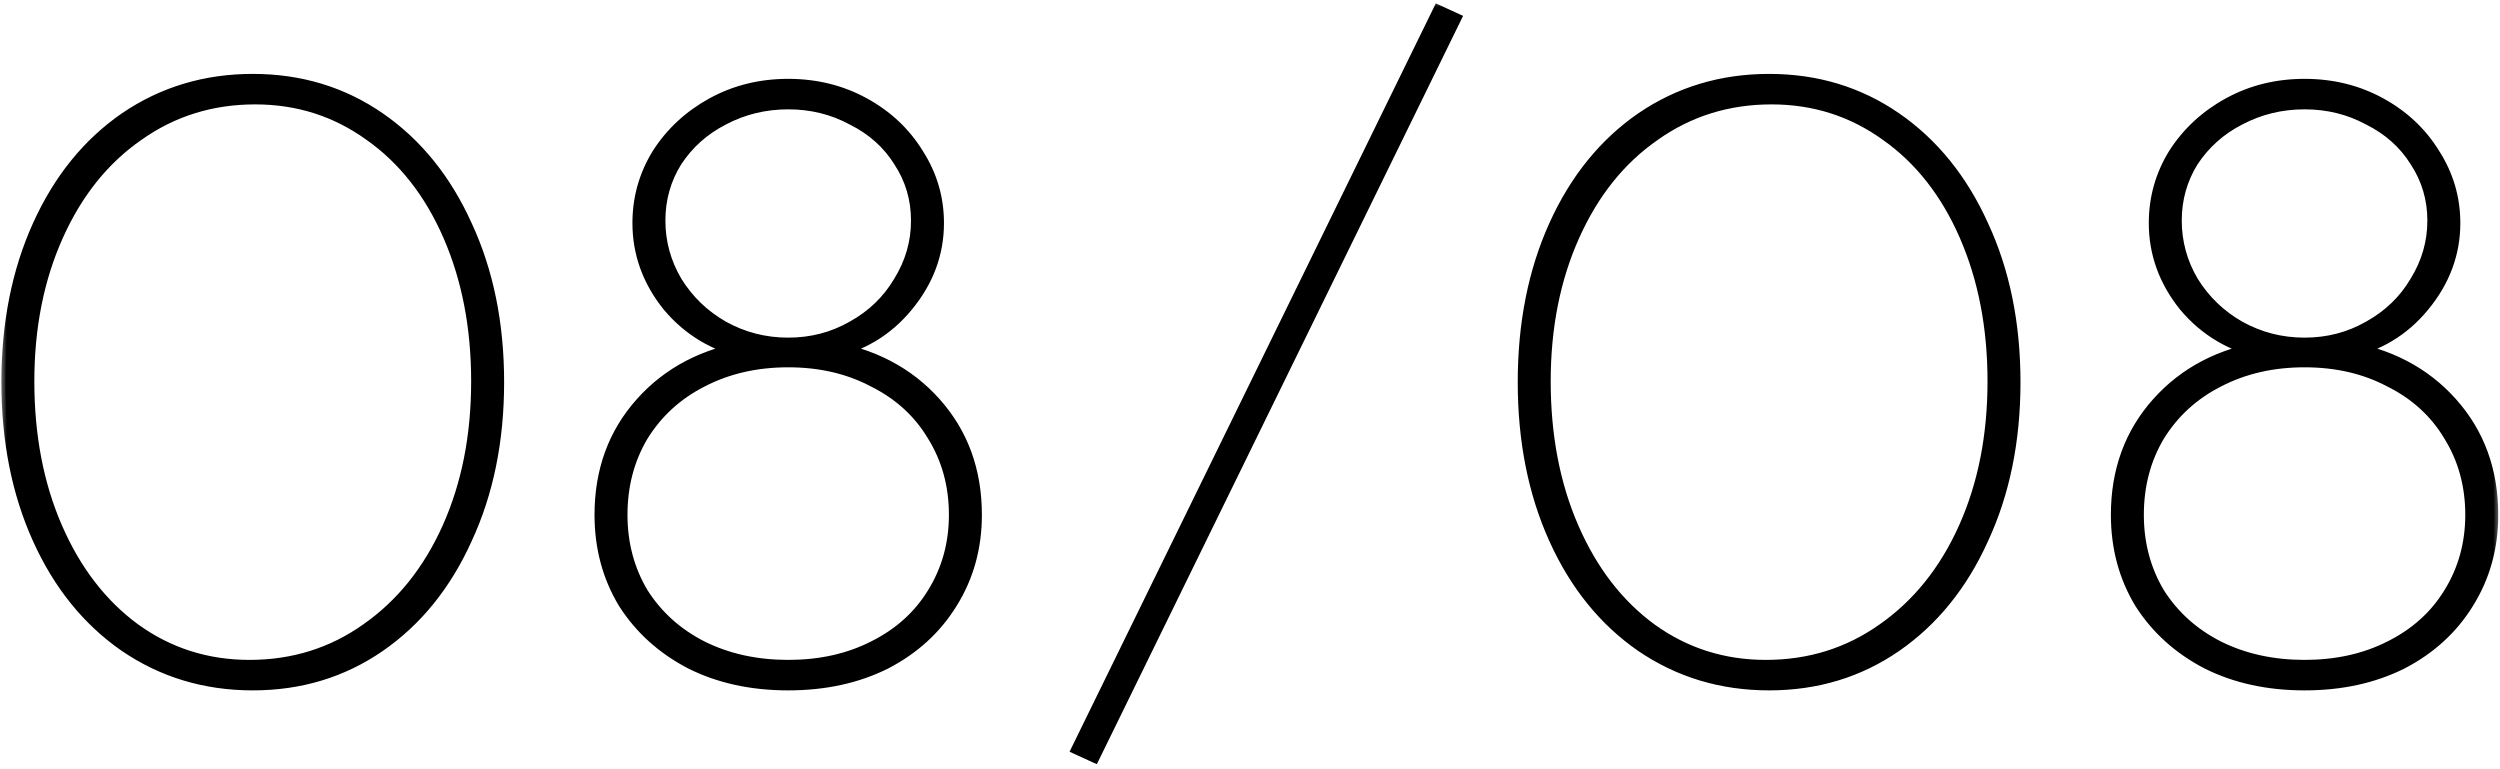
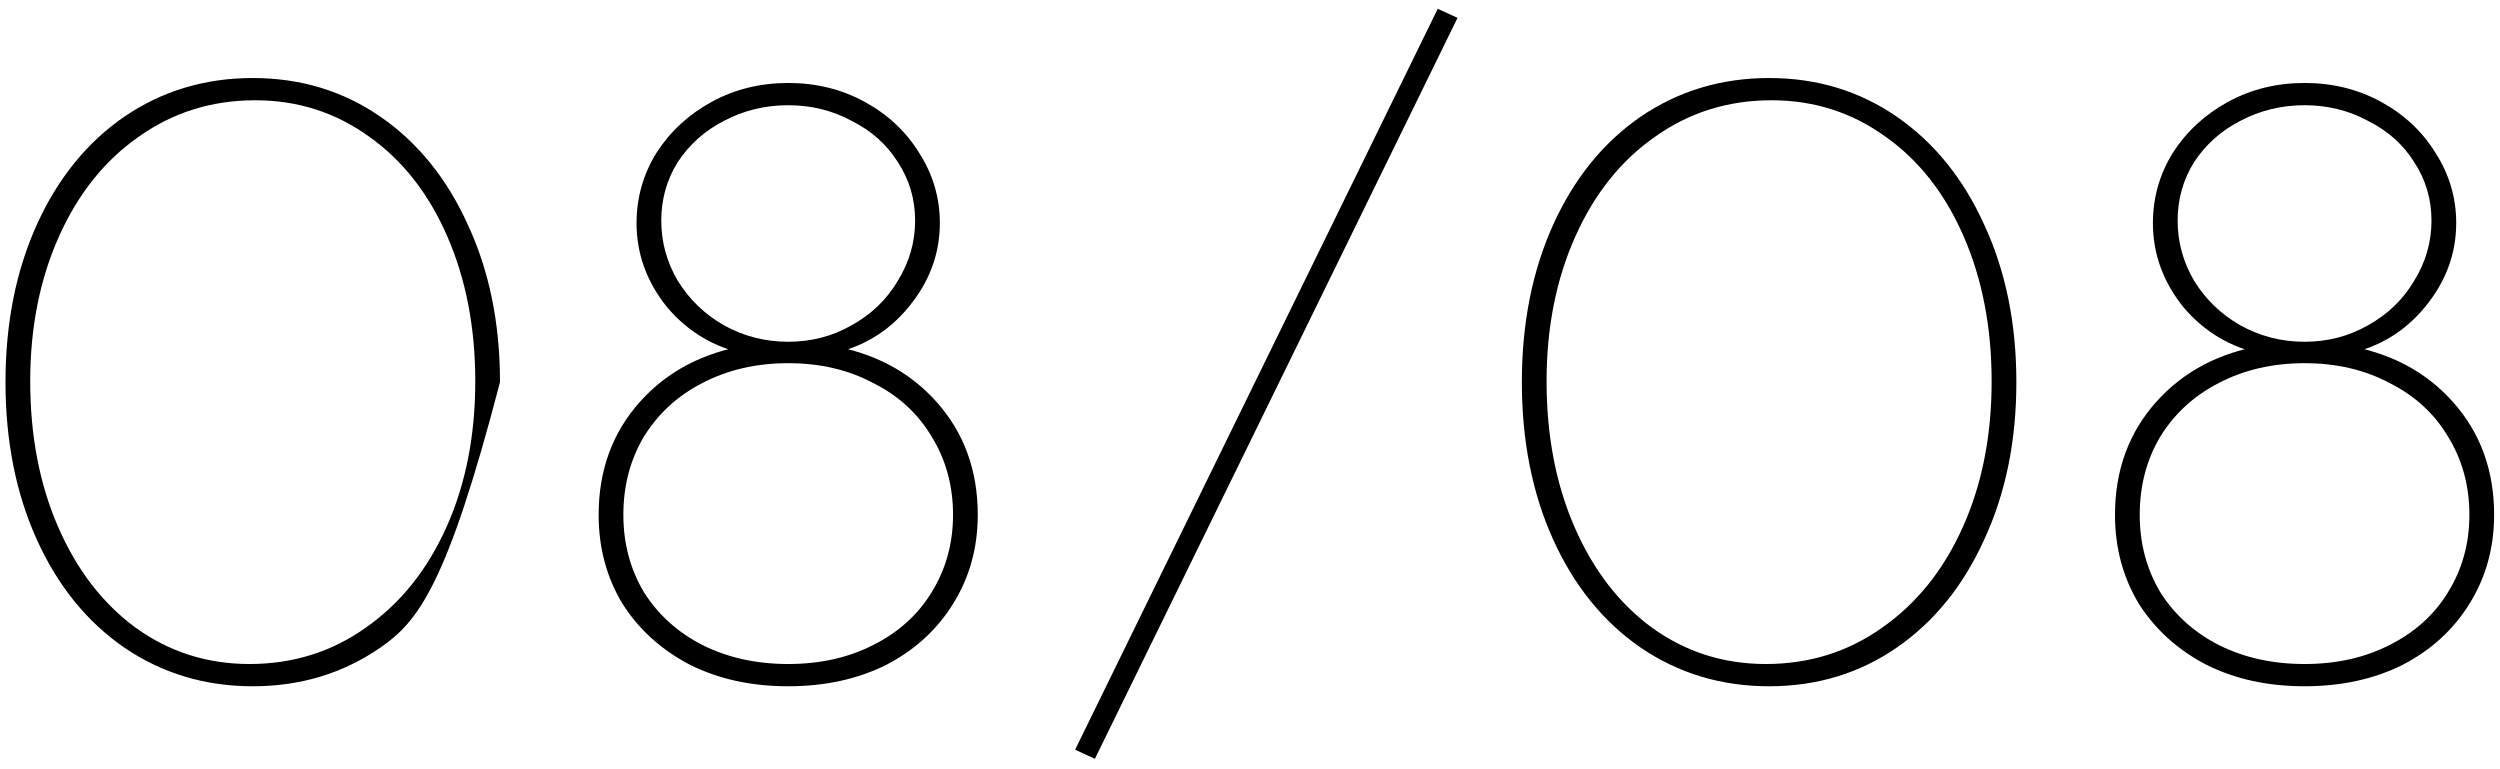
<svg xmlns="http://www.w3.org/2000/svg" width="182" height="56" viewBox="0 0 182 56" fill="none">
  <mask id="path-1-outside-1_5931_1661" maskUnits="userSpaceOnUse" x="0" y="0" width="182" height="56" fill="black">
    <rect fill="white" width="182" height="56" />
-     <path d="M18.4 49.96C14.92 49.96 11.8 49.02 9.04 47.14C6.32 45.26 4.2 42.64 2.68 39.28C1.16 35.92 0.4 32.1 0.4 27.82C0.4 23.54 1.16 19.72 2.68 16.36C4.2 13 6.32 10.38 9.04 8.5C11.8 6.62 14.92 5.68 18.4 5.68C21.88 5.68 24.98 6.62 27.7 8.5C30.42 10.38 32.54 13 34.06 16.36C35.62 19.72 36.4 23.54 36.4 27.82C36.4 32.1 35.62 35.92 34.06 39.28C32.54 42.64 30.42 45.26 27.7 47.14C24.98 49.02 21.88 49.96 18.4 49.96ZM18.16 48.34C21.32 48.34 24.14 47.46 26.62 45.7C29.14 43.94 31.1 41.5 32.5 38.38C33.9 35.26 34.6 31.72 34.6 27.76C34.6 23.84 33.92 20.32 32.56 17.2C31.2 14.08 29.3 11.66 26.86 9.94C24.42 8.18 21.66 7.3 18.58 7.3C15.42 7.3 12.6 8.18 10.12 9.94C7.64 11.66 5.7 14.08 4.3 17.2C2.9 20.32 2.2 23.84 2.2 27.76C2.2 31.72 2.88 35.26 4.24 38.38C5.6 41.5 7.48 43.94 9.88 45.7C12.32 47.46 15.08 48.34 18.16 48.34ZM57.381 49.96C54.701 49.96 52.321 49.44 50.241 48.4C48.161 47.32 46.521 45.84 45.321 43.96C44.161 42.04 43.581 39.88 43.581 37.48C43.581 34.24 44.581 31.5 46.581 29.26C48.581 27.02 51.221 25.64 54.501 25.12L54.321 25.78C52.001 25.3 50.081 24.16 48.561 22.36C47.081 20.52 46.341 18.48 46.341 16.24C46.341 14.4 46.821 12.7 47.781 11.14C48.781 9.58 50.121 8.34 51.801 7.42C53.481 6.5 55.341 6.04 57.381 6.04C59.421 6.04 61.281 6.5 62.961 7.42C64.641 8.34 65.961 9.58 66.921 11.14C67.921 12.7 68.421 14.4 68.421 16.24C68.421 18.48 67.661 20.52 66.141 22.36C64.661 24.16 62.761 25.3 60.441 25.78L60.261 25.12C63.541 25.64 66.181 27.02 68.181 29.26C70.181 31.5 71.181 34.24 71.181 37.48C71.181 39.88 70.581 42.04 69.381 43.96C68.221 45.84 66.601 47.32 64.521 48.4C62.441 49.44 60.061 49.96 57.381 49.96ZM57.381 48.34C59.701 48.34 61.761 47.88 63.561 46.96C65.401 46.04 66.821 44.76 67.821 43.12C68.861 41.44 69.381 39.56 69.381 37.48C69.381 35.36 68.861 33.46 67.821 31.78C66.821 30.1 65.401 28.8 63.561 27.88C61.761 26.92 59.701 26.44 57.381 26.44C55.061 26.44 52.981 26.92 51.141 27.88C49.341 28.8 47.921 30.1 46.881 31.78C45.881 33.46 45.381 35.36 45.381 37.48C45.381 39.56 45.881 41.44 46.881 43.12C47.921 44.76 49.341 46.04 51.141 46.96C52.981 47.88 55.061 48.34 57.381 48.34ZM57.381 24.88C59.061 24.88 60.601 24.48 62.001 23.68C63.441 22.88 64.561 21.8 65.361 20.44C66.201 19.08 66.621 17.62 66.621 16.06C66.621 14.5 66.201 13.08 65.361 11.8C64.561 10.52 63.441 9.52 62.001 8.8C60.601 8.04 59.061 7.66 57.381 7.66C55.701 7.66 54.141 8.04 52.701 8.8C51.301 9.52 50.181 10.52 49.341 11.8C48.541 13.08 48.141 14.5 48.141 16.06C48.141 17.62 48.541 19.08 49.341 20.44C50.181 21.8 51.301 22.88 52.701 23.68C54.141 24.48 55.701 24.88 57.381 24.88ZM106.108 1.3L79.708 55.24L78.268 54.58L104.668 0.64L106.108 1.3ZM128.791 49.96C125.311 49.96 122.191 49.02 119.431 47.14C116.711 45.26 114.591 42.64 113.071 39.28C111.551 35.92 110.791 32.1 110.791 27.82C110.791 23.54 111.551 19.72 113.071 16.36C114.591 13 116.711 10.38 119.431 8.5C122.191 6.62 125.311 5.68 128.791 5.68C132.271 5.68 135.371 6.62 138.091 8.5C140.811 10.38 142.931 13 144.451 16.36C146.011 19.72 146.791 23.54 146.791 27.82C146.791 32.1 146.011 35.92 144.451 39.28C142.931 42.64 140.811 45.26 138.091 47.14C135.371 49.02 132.271 49.96 128.791 49.96ZM128.551 48.34C131.711 48.34 134.531 47.46 137.011 45.7C139.531 43.94 141.491 41.5 142.891 38.38C144.291 35.26 144.991 31.72 144.991 27.76C144.991 23.84 144.311 20.32 142.951 17.2C141.591 14.08 139.691 11.66 137.251 9.94C134.811 8.18 132.051 7.3 128.971 7.3C125.811 7.3 122.991 8.18 120.511 9.94C118.031 11.66 116.091 14.08 114.691 17.2C113.291 20.32 112.591 23.84 112.591 27.76C112.591 31.72 113.271 35.26 114.631 38.38C115.991 41.5 117.871 43.94 120.271 45.7C122.711 47.46 125.471 48.34 128.551 48.34ZM167.772 49.96C165.092 49.96 162.712 49.44 160.632 48.4C158.552 47.32 156.912 45.84 155.712 43.96C154.552 42.04 153.972 39.88 153.972 37.48C153.972 34.24 154.972 31.5 156.972 29.26C158.972 27.02 161.612 25.64 164.892 25.12L164.712 25.78C162.392 25.3 160.472 24.16 158.952 22.36C157.472 20.52 156.732 18.48 156.732 16.24C156.732 14.4 157.212 12.7 158.172 11.14C159.172 9.58 160.512 8.34 162.192 7.42C163.872 6.5 165.732 6.04 167.772 6.04C169.812 6.04 171.672 6.5 173.352 7.42C175.032 8.34 176.352 9.58 177.312 11.14C178.312 12.7 178.812 14.4 178.812 16.24C178.812 18.48 178.052 20.52 176.532 22.36C175.052 24.16 173.152 25.3 170.832 25.78L170.652 25.12C173.932 25.64 176.572 27.02 178.572 29.26C180.572 31.5 181.572 34.24 181.572 37.48C181.572 39.88 180.972 42.04 179.772 43.96C178.612 45.84 176.992 47.32 174.912 48.4C172.832 49.44 170.452 49.96 167.772 49.96ZM167.772 48.34C170.092 48.34 172.152 47.88 173.952 46.96C175.792 46.04 177.212 44.76 178.212 43.12C179.252 41.44 179.772 39.56 179.772 37.48C179.772 35.36 179.252 33.46 178.212 31.78C177.212 30.1 175.792 28.8 173.952 27.88C172.152 26.92 170.092 26.44 167.772 26.44C165.452 26.44 163.372 26.92 161.532 27.88C159.732 28.8 158.312 30.1 157.272 31.78C156.272 33.46 155.772 35.36 155.772 37.48C155.772 39.56 156.272 41.44 157.272 43.12C158.312 44.76 159.732 46.04 161.532 46.96C163.372 47.88 165.452 48.34 167.772 48.34ZM167.772 24.88C169.452 24.88 170.992 24.48 172.392 23.68C173.832 22.88 174.952 21.8 175.752 20.44C176.592 19.08 177.012 17.62 177.012 16.06C177.012 14.5 176.592 13.08 175.752 11.8C174.952 10.52 173.832 9.52 172.392 8.8C170.992 8.04 169.452 7.66 167.772 7.66C166.092 7.66 164.532 8.04 163.092 8.8C161.692 9.52 160.572 10.52 159.732 11.8C158.932 13.08 158.532 14.5 158.532 16.06C158.532 17.62 158.932 19.08 159.732 20.44C160.572 21.8 161.692 22.88 163.092 23.68C164.532 24.48 166.092 24.88 167.772 24.88Z" />
  </mask>
-   <path d="M18.4 49.96C14.92 49.96 11.8 49.02 9.04 47.14C6.32 45.26 4.2 42.64 2.68 39.28C1.16 35.92 0.4 32.1 0.4 27.82C0.4 23.54 1.16 19.72 2.68 16.36C4.2 13 6.32 10.38 9.04 8.5C11.8 6.62 14.92 5.68 18.4 5.68C21.88 5.68 24.98 6.62 27.7 8.5C30.42 10.38 32.54 13 34.06 16.36C35.62 19.72 36.4 23.54 36.4 27.82C36.4 32.1 35.62 35.92 34.06 39.28C32.54 42.64 30.42 45.26 27.7 47.14C24.98 49.02 21.88 49.96 18.4 49.96ZM18.16 48.34C21.32 48.34 24.14 47.46 26.62 45.7C29.14 43.94 31.1 41.5 32.5 38.38C33.9 35.26 34.6 31.72 34.6 27.76C34.6 23.84 33.92 20.32 32.56 17.2C31.2 14.08 29.3 11.66 26.86 9.94C24.42 8.18 21.66 7.3 18.58 7.3C15.42 7.3 12.6 8.18 10.12 9.94C7.64 11.66 5.7 14.08 4.3 17.2C2.9 20.32 2.2 23.84 2.2 27.76C2.2 31.72 2.88 35.26 4.24 38.38C5.6 41.5 7.48 43.94 9.88 45.7C12.32 47.46 15.08 48.34 18.16 48.34ZM57.381 49.96C54.701 49.96 52.321 49.44 50.241 48.4C48.161 47.32 46.521 45.84 45.321 43.96C44.161 42.04 43.581 39.88 43.581 37.48C43.581 34.24 44.581 31.5 46.581 29.26C48.581 27.02 51.221 25.64 54.501 25.12L54.321 25.78C52.001 25.3 50.081 24.16 48.561 22.36C47.081 20.52 46.341 18.48 46.341 16.24C46.341 14.4 46.821 12.7 47.781 11.14C48.781 9.58 50.121 8.34 51.801 7.42C53.481 6.5 55.341 6.04 57.381 6.04C59.421 6.04 61.281 6.5 62.961 7.42C64.641 8.34 65.961 9.58 66.921 11.14C67.921 12.7 68.421 14.4 68.421 16.24C68.421 18.48 67.661 20.52 66.141 22.36C64.661 24.16 62.761 25.3 60.441 25.78L60.261 25.12C63.541 25.64 66.181 27.02 68.181 29.26C70.181 31.5 71.181 34.24 71.181 37.48C71.181 39.88 70.581 42.04 69.381 43.96C68.221 45.84 66.601 47.32 64.521 48.4C62.441 49.44 60.061 49.96 57.381 49.96ZM57.381 48.34C59.701 48.34 61.761 47.88 63.561 46.96C65.401 46.04 66.821 44.76 67.821 43.12C68.861 41.44 69.381 39.56 69.381 37.48C69.381 35.36 68.861 33.46 67.821 31.78C66.821 30.1 65.401 28.8 63.561 27.88C61.761 26.92 59.701 26.44 57.381 26.44C55.061 26.44 52.981 26.92 51.141 27.88C49.341 28.8 47.921 30.1 46.881 31.78C45.881 33.46 45.381 35.36 45.381 37.48C45.381 39.56 45.881 41.44 46.881 43.12C47.921 44.76 49.341 46.04 51.141 46.96C52.981 47.88 55.061 48.34 57.381 48.34ZM57.381 24.88C59.061 24.88 60.601 24.48 62.001 23.68C63.441 22.88 64.561 21.8 65.361 20.44C66.201 19.08 66.621 17.62 66.621 16.06C66.621 14.5 66.201 13.08 65.361 11.8C64.561 10.52 63.441 9.52 62.001 8.8C60.601 8.04 59.061 7.66 57.381 7.66C55.701 7.66 54.141 8.04 52.701 8.8C51.301 9.52 50.181 10.52 49.341 11.8C48.541 13.08 48.141 14.5 48.141 16.06C48.141 17.62 48.541 19.08 49.341 20.44C50.181 21.8 51.301 22.88 52.701 23.68C54.141 24.48 55.701 24.88 57.381 24.88ZM106.108 1.3L79.708 55.24L78.268 54.58L104.668 0.64L106.108 1.3ZM128.791 49.96C125.311 49.96 122.191 49.02 119.431 47.14C116.711 45.26 114.591 42.64 113.071 39.28C111.551 35.92 110.791 32.1 110.791 27.82C110.791 23.54 111.551 19.72 113.071 16.36C114.591 13 116.711 10.38 119.431 8.5C122.191 6.62 125.311 5.68 128.791 5.68C132.271 5.68 135.371 6.62 138.091 8.5C140.811 10.38 142.931 13 144.451 16.36C146.011 19.72 146.791 23.54 146.791 27.82C146.791 32.1 146.011 35.92 144.451 39.28C142.931 42.64 140.811 45.26 138.091 47.14C135.371 49.02 132.271 49.96 128.791 49.96ZM128.551 48.34C131.711 48.34 134.531 47.46 137.011 45.7C139.531 43.94 141.491 41.5 142.891 38.38C144.291 35.26 144.991 31.72 144.991 27.76C144.991 23.84 144.311 20.32 142.951 17.2C141.591 14.08 139.691 11.66 137.251 9.94C134.811 8.18 132.051 7.3 128.971 7.3C125.811 7.3 122.991 8.18 120.511 9.94C118.031 11.66 116.091 14.08 114.691 17.2C113.291 20.32 112.591 23.84 112.591 27.76C112.591 31.72 113.271 35.26 114.631 38.38C115.991 41.5 117.871 43.94 120.271 45.7C122.711 47.46 125.471 48.34 128.551 48.34ZM167.772 49.96C165.092 49.96 162.712 49.44 160.632 48.4C158.552 47.32 156.912 45.84 155.712 43.96C154.552 42.04 153.972 39.88 153.972 37.48C153.972 34.24 154.972 31.5 156.972 29.26C158.972 27.02 161.612 25.64 164.892 25.12L164.712 25.78C162.392 25.3 160.472 24.16 158.952 22.36C157.472 20.52 156.732 18.48 156.732 16.24C156.732 14.4 157.212 12.7 158.172 11.14C159.172 9.58 160.512 8.34 162.192 7.42C163.872 6.5 165.732 6.04 167.772 6.04C169.812 6.04 171.672 6.5 173.352 7.42C175.032 8.34 176.352 9.58 177.312 11.14C178.312 12.7 178.812 14.4 178.812 16.24C178.812 18.48 178.052 20.52 176.532 22.36C175.052 24.16 173.152 25.3 170.832 25.78L170.652 25.12C173.932 25.64 176.572 27.02 178.572 29.26C180.572 31.5 181.572 34.24 181.572 37.48C181.572 39.88 180.972 42.04 179.772 43.96C178.612 45.84 176.992 47.32 174.912 48.4C172.832 49.44 170.452 49.96 167.772 49.96ZM167.772 48.34C170.092 48.34 172.152 47.88 173.952 46.96C175.792 46.04 177.212 44.76 178.212 43.12C179.252 41.44 179.772 39.56 179.772 37.48C179.772 35.36 179.252 33.46 178.212 31.78C177.212 30.1 175.792 28.8 173.952 27.88C172.152 26.92 170.092 26.44 167.772 26.44C165.452 26.44 163.372 26.92 161.532 27.88C159.732 28.8 158.312 30.1 157.272 31.78C156.272 33.46 155.772 35.36 155.772 37.48C155.772 39.56 156.272 41.44 157.272 43.12C158.312 44.76 159.732 46.04 161.532 46.96C163.372 47.88 165.452 48.34 167.772 48.34ZM167.772 24.88C169.452 24.88 170.992 24.48 172.392 23.68C173.832 22.88 174.952 21.8 175.752 20.44C176.592 19.08 177.012 17.62 177.012 16.06C177.012 14.5 176.592 13.08 175.752 11.8C174.952 10.52 173.832 9.52 172.392 8.8C170.992 8.04 169.452 7.66 167.772 7.66C166.092 7.66 164.532 8.04 163.092 8.8C161.692 9.52 160.572 10.52 159.732 11.8C158.932 13.08 158.532 14.5 158.532 16.06C158.532 17.62 158.932 19.08 159.732 20.44C160.572 21.8 161.692 22.88 163.092 23.68C164.532 24.48 166.092 24.88 167.772 24.88Z" fill="black" />
-   <path d="M9.04 47.14L8.869 47.387L8.871 47.388L9.04 47.14ZM2.68 39.28L2.407 39.404L2.407 39.404L2.68 39.28ZM2.68 16.36L2.407 16.236L2.407 16.236L2.68 16.36ZM9.04 8.5L8.871 8.252L8.869 8.253L9.04 8.5ZM27.7 8.5L27.529 8.747L27.529 8.747L27.7 8.5ZM34.06 16.36L33.787 16.484L33.788 16.486L34.06 16.36ZM34.06 39.28L33.788 39.154L33.787 39.156L34.06 39.28ZM27.7 47.14L27.871 47.387L27.871 47.387L27.7 47.14ZM26.62 45.7L26.448 45.454L26.446 45.455L26.62 45.7ZM32.5 38.38L32.774 38.503L32.774 38.503L32.5 38.38ZM26.86 9.94L26.684 10.183L26.687 10.185L26.86 9.94ZM10.12 9.94L10.291 10.187L10.294 10.185L10.12 9.94ZM4.3 17.2L4.574 17.323L4.574 17.323L4.3 17.2ZM4.24 38.38L3.965 38.5L3.965 38.5L4.24 38.38ZM9.88 45.7L9.703 45.942L9.704 45.943L9.88 45.7ZM18.4 49.96V49.66C14.978 49.66 11.917 48.737 9.209 46.892L9.04 47.14L8.871 47.388C11.683 49.303 14.862 50.26 18.4 50.26V49.96ZM9.04 47.14L9.211 46.893C6.54 45.048 4.454 42.473 2.953 39.156L2.68 39.28L2.407 39.404C3.946 42.807 6.1 45.472 8.869 47.387L9.04 47.14ZM2.68 39.28L2.953 39.156C1.454 35.841 0.7 32.064 0.7 27.82H0.4H0.1C0.1 32.136 0.866 35.999 2.407 39.404L2.68 39.28ZM0.4 27.82H0.7C0.7 23.576 1.454 19.799 2.953 16.484L2.68 16.36L2.407 16.236C0.866 19.641 0.1 23.504 0.1 27.82H0.4ZM2.68 16.36L2.953 16.484C4.454 13.167 6.54 10.592 9.211 8.747L9.04 8.5L8.869 8.253C6.1 10.168 3.946 12.833 2.407 16.236L2.68 16.36ZM9.04 8.5L9.209 8.748C11.917 6.903 14.978 5.98 18.4 5.98V5.68V5.38C14.862 5.38 11.683 6.337 8.871 8.252L9.04 8.5ZM18.4 5.68V5.98C21.822 5.98 24.862 6.903 27.529 8.747L27.7 8.5L27.871 8.253C25.098 6.337 21.938 5.38 18.4 5.38V5.68ZM27.7 8.5L27.529 8.747C30.2 10.592 32.286 13.167 33.787 16.484L34.06 16.36L34.333 16.236C32.794 12.833 30.64 10.168 27.871 8.253L27.7 8.5ZM34.06 16.36L33.788 16.486C35.327 19.801 36.1 23.577 36.1 27.82H36.4H36.7C36.7 23.503 35.913 19.639 34.332 16.234L34.06 16.36ZM36.4 27.82H36.1C36.1 32.063 35.327 35.839 33.788 39.154L34.06 39.28L34.332 39.406C35.913 36.001 36.7 32.137 36.7 27.82H36.4ZM34.06 39.28L33.787 39.156C32.286 42.473 30.2 45.048 27.529 46.893L27.7 47.14L27.871 47.387C30.64 45.472 32.794 42.807 34.333 39.404L34.06 39.28ZM27.7 47.14L27.529 46.893C24.862 48.737 21.822 49.66 18.4 49.66V49.96V50.26C21.938 50.26 25.098 49.303 27.871 47.387L27.7 47.14ZM18.16 48.34V48.64C21.38 48.64 24.261 47.742 26.794 45.945L26.62 45.7L26.446 45.455C24.019 47.178 21.26 48.04 18.16 48.04V48.34ZM26.62 45.7L26.792 45.946C29.361 44.151 31.354 41.667 32.774 38.503L32.5 38.38L32.226 38.257C30.846 41.333 28.919 43.728 26.448 45.454L26.62 45.7ZM32.5 38.38L32.774 38.503C34.194 35.339 34.9 31.756 34.9 27.76H34.6H34.3C34.3 31.684 33.606 35.181 32.226 38.257L32.5 38.38ZM34.6 27.76H34.9C34.9 23.805 34.214 20.243 32.835 17.08L32.56 17.2L32.285 17.32C33.626 20.397 34.3 23.875 34.3 27.76H34.6ZM32.56 17.2L32.835 17.08C31.456 13.917 29.524 11.451 27.033 9.695L26.86 9.94L26.687 10.185C29.076 11.869 30.944 14.243 32.285 17.32L32.56 17.2ZM26.86 9.94L27.035 9.697C24.543 7.899 21.721 7 18.58 7V7.3V7.6C21.599 7.6 24.297 8.461 26.684 10.183L26.86 9.94ZM18.58 7.3V7C15.36 7 12.479 7.898 9.946 9.695L10.12 9.94L10.294 10.185C12.721 8.462 15.48 7.6 18.58 7.6V7.3ZM10.12 9.94L9.949 9.693C7.418 11.449 5.446 13.914 4.026 17.077L4.3 17.2L4.574 17.323C5.954 14.246 7.862 11.871 10.291 10.187L10.12 9.94ZM4.3 17.2L4.026 17.077C2.607 20.241 1.9 23.804 1.9 27.76H2.2H2.5C2.5 23.876 3.193 20.399 4.574 17.323L4.3 17.2ZM2.2 27.76H1.9C1.9 31.755 2.586 35.336 3.965 38.5L4.24 38.38L4.515 38.26C3.174 35.184 2.5 31.685 2.5 27.76H2.2ZM4.24 38.38L3.965 38.5C5.343 41.661 7.254 44.146 9.703 45.942L9.88 45.7L10.057 45.458C7.706 43.734 5.857 41.339 4.515 38.26L4.24 38.38ZM9.88 45.7L9.704 45.943C12.197 47.741 15.019 48.64 18.16 48.64V48.34V48.04C15.141 48.04 12.443 47.179 10.056 45.457L9.88 45.7ZM50.241 48.4L50.103 48.666L50.107 48.668L50.241 48.4ZM45.321 43.96L45.064 44.115L45.068 44.121L45.321 43.96ZM46.581 29.26L46.358 29.06L46.358 29.06L46.581 29.26ZM54.501 25.12L54.791 25.199L54.913 24.751L54.454 24.824L54.501 25.12ZM54.321 25.78L54.261 26.074L54.536 26.131L54.611 25.859L54.321 25.78ZM48.561 22.36L48.327 22.548L48.332 22.554L48.561 22.36ZM47.781 11.14L47.529 10.978L47.526 10.983L47.781 11.14ZM66.921 11.14L66.666 11.297L66.669 11.302L66.921 11.14ZM66.141 22.36L65.91 22.169L65.909 22.169L66.141 22.36ZM60.441 25.78L60.152 25.859L60.226 26.131L60.502 26.074L60.441 25.78ZM60.261 25.12L60.308 24.824L59.85 24.751L59.972 25.199L60.261 25.12ZM68.181 29.26L67.957 29.46L67.957 29.46L68.181 29.26ZM69.381 43.96L69.127 43.801L69.126 43.803L69.381 43.96ZM64.521 48.4L64.655 48.668L64.659 48.666L64.521 48.4ZM63.561 46.96L63.427 46.692L63.425 46.693L63.561 46.96ZM67.821 43.12L67.566 42.962L67.565 42.964L67.821 43.12ZM67.821 31.78L67.563 31.933L67.566 31.938L67.821 31.78ZM63.561 27.88L63.42 28.145L63.427 28.148L63.561 27.88ZM51.141 27.88L51.278 28.147L51.28 28.146L51.141 27.88ZM46.881 31.78L46.626 31.622L46.623 31.627L46.881 31.78ZM46.881 43.12L46.623 43.273L46.628 43.281L46.881 43.12ZM51.141 46.96L51.005 47.227L51.007 47.228L51.141 46.96ZM62.001 23.68L61.855 23.418L61.852 23.419L62.001 23.68ZM65.361 20.44L65.106 20.282L65.103 20.288L65.361 20.44ZM65.361 11.8L65.107 11.959L65.11 11.965L65.361 11.8ZM62.001 8.8L61.858 9.064L61.867 9.068L62.001 8.8ZM52.701 8.8L52.839 9.067L52.841 9.065L52.701 8.8ZM49.341 11.8L49.09 11.635L49.087 11.641L49.341 11.8ZM49.341 20.44L49.083 20.592L49.086 20.598L49.341 20.44ZM52.701 23.68L52.552 23.941L52.556 23.942L52.701 23.68ZM57.381 49.96V49.66C54.741 49.66 52.408 49.148 50.375 48.132L50.241 48.4L50.107 48.668C52.235 49.732 54.662 50.26 57.381 50.26V49.96ZM50.241 48.4L50.38 48.134C48.344 47.077 46.744 45.632 45.574 43.799L45.321 43.96L45.068 44.121C46.298 46.048 47.979 47.563 50.103 48.666L50.241 48.4ZM45.321 43.96L45.578 43.805C44.448 41.935 43.881 39.829 43.881 37.48H43.581H43.281C43.281 39.931 43.874 42.145 45.065 44.115L45.321 43.96ZM43.581 37.48H43.881C43.881 34.307 44.858 31.64 46.805 29.46L46.581 29.26L46.358 29.06C44.304 31.36 43.281 34.173 43.281 37.48H43.581ZM46.581 29.26L46.805 29.46C48.754 27.277 51.329 25.927 54.548 25.416L54.501 25.12L54.454 24.824C51.114 25.353 48.408 26.763 46.358 29.06L46.581 29.26ZM54.501 25.12L54.212 25.041L54.032 25.701L54.321 25.78L54.611 25.859L54.791 25.199L54.501 25.12ZM54.321 25.78L54.382 25.486C52.127 25.02 50.267 23.915 48.791 22.166L48.561 22.36L48.332 22.554C49.896 24.405 51.875 25.58 54.261 26.074L54.321 25.78ZM48.561 22.36L48.795 22.172C47.355 20.382 46.641 18.408 46.641 16.24H46.341H46.041C46.041 18.552 46.807 20.658 48.328 22.548L48.561 22.36ZM46.341 16.24H46.641C46.641 14.455 47.106 12.81 48.037 11.297L47.781 11.14L47.526 10.983C46.536 12.59 46.041 14.345 46.041 16.24H46.341ZM47.781 11.14L48.034 11.302C49.006 9.786 50.308 8.58 51.945 7.683L51.801 7.42L51.657 7.157C49.935 8.1 48.557 9.374 47.529 10.978L47.781 11.14ZM51.801 7.42L51.945 7.683C53.578 6.789 55.388 6.34 57.381 6.34V6.04V5.74C55.294 5.74 53.384 6.211 51.657 7.157L51.801 7.42ZM57.381 6.04V6.34C59.374 6.34 61.184 6.789 62.817 7.683L62.961 7.42L63.105 7.157C61.378 6.211 59.468 5.74 57.381 5.74V6.04ZM62.961 7.42L62.817 7.683C64.454 8.579 65.734 9.784 66.666 11.297L66.921 11.14L67.177 10.983C66.188 9.376 64.829 8.101 63.105 7.157L62.961 7.42ZM66.921 11.14L66.669 11.302C67.638 12.814 68.121 14.458 68.121 16.24H68.421H68.721C68.721 14.342 68.205 12.586 67.174 10.978L66.921 11.14ZM68.421 16.24H68.121C68.121 18.405 67.389 20.379 65.91 22.169L66.141 22.36L66.373 22.551C67.934 20.661 68.721 18.555 68.721 16.24H68.421ZM66.141 22.36L65.909 22.169C64.474 23.916 62.635 25.02 60.38 25.486L60.441 25.78L60.502 26.074C62.888 25.58 64.849 24.404 66.373 22.55L66.141 22.36ZM60.441 25.78L60.731 25.701L60.551 25.041L60.261 25.12L59.972 25.199L60.152 25.859L60.441 25.78ZM60.261 25.12L60.214 25.416C63.434 25.927 66.008 27.277 67.957 29.46L68.181 29.26L68.405 29.06C66.354 26.763 63.649 25.353 60.308 24.824L60.261 25.12ZM68.181 29.26L67.957 29.46C69.904 31.64 70.881 34.307 70.881 37.48H71.181H71.481C71.481 34.173 70.458 31.36 68.405 29.06L68.181 29.26ZM71.181 37.48H70.881C70.881 39.827 70.295 41.932 69.127 43.801L69.381 43.96L69.636 44.119C70.867 42.148 71.481 39.933 71.481 37.48H71.181ZM69.381 43.96L69.126 43.803C67.996 45.633 66.418 47.077 64.383 48.134L64.521 48.4L64.659 48.666C66.785 47.563 68.446 46.047 69.637 44.117L69.381 43.96ZM64.521 48.4L64.387 48.132C62.355 49.148 60.022 49.66 57.381 49.66V49.96V50.26C60.101 50.26 62.528 49.732 64.655 48.668L64.521 48.4ZM57.381 48.34V48.64C59.742 48.64 61.85 48.172 63.698 47.227L63.561 46.96L63.425 46.693C61.673 47.588 59.661 48.04 57.381 48.04V48.34ZM63.561 46.96L63.695 47.228C65.582 46.285 67.046 44.968 68.077 43.276L67.821 43.12L67.565 42.964C66.597 44.552 65.22 45.795 63.427 46.692L63.561 46.96ZM67.821 43.12L68.076 43.278C69.147 41.548 69.681 39.613 69.681 37.48H69.381H69.081C69.081 39.507 68.575 41.332 67.566 42.962L67.821 43.12ZM69.381 37.48H69.681C69.681 35.308 69.148 33.353 68.076 31.622L67.821 31.78L67.566 31.938C68.575 33.567 69.081 35.412 69.081 37.48H69.381ZM67.821 31.78L68.079 31.627C67.048 29.895 65.584 28.556 63.695 27.612L63.561 27.88L63.427 28.148C65.219 29.044 66.594 30.305 67.564 31.933L67.821 31.78ZM63.561 27.88L63.702 27.615C61.853 26.629 59.744 26.14 57.381 26.14V26.44V26.74C59.659 26.74 61.669 27.211 63.42 28.145L63.561 27.88ZM57.381 26.44V26.14C55.019 26.14 52.89 26.629 51.002 27.614L51.141 27.88L51.28 28.146C53.072 27.211 55.104 26.74 57.381 26.74V26.44ZM51.141 27.88L51.005 27.613C49.157 28.557 47.696 29.894 46.626 31.622L46.881 31.78L47.136 31.938C48.147 30.306 49.525 29.043 51.278 28.147L51.141 27.88ZM46.881 31.78L46.623 31.627C45.593 33.357 45.081 35.311 45.081 37.48H45.381H45.681C45.681 35.409 46.169 33.563 47.139 31.933L46.881 31.78ZM45.381 37.48H45.081C45.081 39.61 45.594 41.544 46.623 43.273L46.881 43.12L47.139 42.967C46.168 41.336 45.681 39.51 45.681 37.48H45.381ZM46.881 43.12L46.628 43.281C47.698 44.968 49.159 46.284 51.005 47.227L51.141 46.96L51.278 46.693C49.523 45.796 48.145 44.552 47.135 42.959L46.881 43.12ZM51.141 46.96L51.007 47.228C52.894 48.172 55.021 48.64 57.381 48.64V48.34V48.04C55.102 48.04 53.069 47.588 51.275 46.692L51.141 46.96ZM57.381 24.88V25.18C59.111 25.18 60.703 24.767 62.15 23.941L62.001 23.68L61.852 23.419C60.5 24.192 59.011 24.58 57.381 24.58V24.88ZM62.001 23.68L62.147 23.942C63.632 23.117 64.791 22 65.62 20.592L65.361 20.44L65.103 20.288C64.331 21.6 63.251 22.642 61.856 23.418L62.001 23.68ZM65.361 20.44L65.617 20.598C66.485 19.192 66.921 17.677 66.921 16.06H66.621H66.321C66.321 17.563 65.918 18.968 65.106 20.282L65.361 20.44ZM66.621 16.06H66.921C66.921 14.443 66.485 12.965 65.612 11.635L65.361 11.8L65.11 11.965C65.918 13.195 66.321 14.557 66.321 16.06H66.621ZM65.361 11.8L65.616 11.641C64.784 10.311 63.621 9.275 62.135 8.532L62.001 8.8L61.867 9.068C63.261 9.765 64.338 10.729 65.107 11.959L65.361 11.8ZM62.001 8.8L62.144 8.536C60.698 7.751 59.108 7.36 57.381 7.36V7.66V7.96C59.014 7.96 60.505 8.329 61.858 9.064L62.001 8.8ZM57.381 7.66V7.36C55.654 7.36 54.046 7.751 52.561 8.535L52.701 8.8L52.841 9.065C54.237 8.329 55.748 7.96 57.381 7.96V7.66ZM52.701 8.8L52.564 8.533C51.119 9.276 49.96 10.311 49.09 11.635L49.341 11.8L49.592 11.965C50.403 10.729 51.483 9.764 52.839 9.067L52.701 8.8ZM49.341 11.8L49.087 11.641C48.256 12.97 47.841 14.446 47.841 16.06H48.141H48.441C48.441 14.554 48.827 13.19 49.596 11.959L49.341 11.8ZM48.141 16.06H47.841C47.841 17.674 48.256 19.187 49.083 20.592L49.341 20.44L49.6 20.288C48.827 18.973 48.441 17.566 48.441 16.06H48.141ZM49.341 20.44L49.086 20.598C49.953 22.001 51.109 23.116 52.552 23.941L52.701 23.68L52.85 23.419C51.493 22.644 50.41 21.599 49.596 20.282L49.341 20.44ZM52.701 23.68L52.556 23.942C54.041 24.767 55.651 25.18 57.381 25.18V24.88V24.58C55.751 24.58 54.242 24.192 52.847 23.418L52.701 23.68ZM106.108 1.3L106.378 1.432L106.513 1.155L106.233 1.027L106.108 1.3ZM79.708 55.24L79.583 55.513L79.849 55.635L79.978 55.372L79.708 55.24ZM78.268 54.58L77.999 54.448L77.864 54.724L78.143 54.853L78.268 54.58ZM104.668 0.64L104.793 0.367L104.527 0.245L104.399 0.508L104.668 0.64ZM106.108 1.3L105.839 1.168L79.439 55.108L79.708 55.24L79.978 55.372L106.378 1.432L106.108 1.3ZM79.708 55.24L79.833 54.967L78.393 54.307L78.268 54.58L78.143 54.853L79.583 55.513L79.708 55.24ZM78.268 54.58L78.538 54.712L104.938 0.772L104.668 0.64L104.399 0.508L77.999 54.448L78.268 54.58ZM104.668 0.64L104.543 0.913L105.983 1.573L106.108 1.3L106.233 1.027L104.793 0.367L104.668 0.64ZM119.431 47.14L119.26 47.387L119.262 47.388L119.431 47.14ZM113.071 39.28L112.797 39.404L112.797 39.404L113.071 39.28ZM113.071 16.36L112.797 16.236L112.797 16.236L113.071 16.36ZM119.431 8.5L119.262 8.252L119.26 8.253L119.431 8.5ZM138.091 8.5L137.92 8.747L137.92 8.747L138.091 8.5ZM144.451 16.36L144.177 16.484L144.179 16.486L144.451 16.36ZM144.451 39.28L144.179 39.154L144.177 39.156L144.451 39.28ZM138.091 47.14L138.261 47.387L138.261 47.387L138.091 47.14ZM137.011 45.7L136.839 45.454L136.837 45.455L137.011 45.7ZM142.891 38.38L143.164 38.503L143.164 38.503L142.891 38.38ZM137.251 9.94L137.075 10.183L137.078 10.185L137.251 9.94ZM120.511 9.94L120.682 10.187L120.684 10.185L120.511 9.94ZM114.691 17.2L114.964 17.323L114.964 17.323L114.691 17.2ZM114.631 38.38L114.356 38.5L114.356 38.5L114.631 38.38ZM120.271 45.7L120.093 45.942L120.095 45.943L120.271 45.7ZM128.791 49.96V49.66C125.368 49.66 122.308 48.737 119.6 46.892L119.431 47.14L119.262 47.388C122.074 49.303 125.253 50.26 128.791 50.26V49.96ZM119.431 47.14L119.601 46.893C116.931 45.048 114.844 42.473 113.344 39.156L113.071 39.28L112.797 39.404C114.337 42.807 116.49 45.472 119.26 47.387L119.431 47.14ZM113.071 39.28L113.344 39.156C111.844 35.841 111.091 32.064 111.091 27.82H110.791H110.491C110.491 32.136 111.257 35.999 112.797 39.404L113.071 39.28ZM110.791 27.82H111.091C111.091 23.576 111.844 19.799 113.344 16.484L113.071 16.36L112.797 16.236C111.257 19.641 110.491 23.504 110.491 27.82H110.791ZM113.071 16.36L113.344 16.484C114.844 13.167 116.931 10.592 119.601 8.747L119.431 8.5L119.26 8.253C116.49 10.168 114.337 12.833 112.797 16.236L113.071 16.36ZM119.431 8.5L119.6 8.748C122.308 6.903 125.368 5.98 128.791 5.98V5.68V5.38C125.253 5.38 122.074 6.337 119.262 8.252L119.431 8.5ZM128.791 5.68V5.98C132.213 5.98 135.253 6.903 137.92 8.747L138.091 8.5L138.261 8.253C135.488 6.337 132.328 5.38 128.791 5.38V5.68ZM138.091 8.5L137.92 8.747C140.59 10.592 142.677 13.167 144.177 16.484L144.451 16.36L144.724 16.236C143.184 12.833 141.031 10.168 138.261 8.253L138.091 8.5ZM144.451 16.36L144.179 16.486C145.718 19.801 146.491 23.577 146.491 27.82H146.791H147.091C147.091 23.503 146.304 19.639 144.723 16.234L144.451 16.36ZM146.791 27.82H146.491C146.491 32.063 145.718 35.839 144.179 39.154L144.451 39.28L144.723 39.406C146.304 36.001 147.091 32.137 147.091 27.82H146.791ZM144.451 39.28L144.177 39.156C142.677 42.473 140.59 45.048 137.92 46.893L138.091 47.14L138.261 47.387C141.031 45.472 143.184 42.807 144.724 39.404L144.451 39.28ZM138.091 47.14L137.92 46.893C135.253 48.737 132.213 49.66 128.791 49.66V49.96V50.26C132.328 50.26 135.488 49.303 138.261 47.387L138.091 47.14ZM128.551 48.34V48.64C131.77 48.64 134.651 47.742 137.184 45.945L137.011 45.7L136.837 45.455C134.41 47.178 131.651 48.04 128.551 48.04V48.34ZM137.011 45.7L137.182 45.946C139.752 44.151 141.745 41.667 143.164 38.503L142.891 38.38L142.617 38.257C141.237 41.333 139.309 43.728 136.839 45.454L137.011 45.7ZM142.891 38.38L143.164 38.503C144.584 35.339 145.291 31.756 145.291 27.76H144.991H144.691C144.691 31.684 143.997 35.181 142.617 38.257L142.891 38.38ZM144.991 27.76H145.291C145.291 23.805 144.604 20.243 143.226 17.08L142.951 17.2L142.676 17.32C144.017 20.397 144.691 23.875 144.691 27.76H144.991ZM142.951 17.2L143.226 17.08C141.847 13.917 139.914 11.451 137.423 9.695L137.251 9.94L137.078 10.185C139.467 11.869 141.334 14.243 142.676 17.32L142.951 17.2ZM137.251 9.94L137.426 9.697C134.934 7.899 132.112 7 128.971 7V7.3V7.6C131.989 7.6 134.688 8.461 137.075 10.183L137.251 9.94ZM128.971 7.3V7C125.751 7 122.87 7.898 120.337 9.695L120.511 9.94L120.684 10.185C123.111 8.462 125.87 7.6 128.971 7.6V7.3ZM120.511 9.94L120.34 9.693C117.809 11.449 115.836 13.914 114.417 17.077L114.691 17.2L114.964 17.323C116.345 14.246 118.252 11.871 120.682 10.187L120.511 9.94ZM114.691 17.2L114.417 17.077C112.997 20.241 112.291 23.804 112.291 27.76H112.591H112.891C112.891 23.876 113.584 20.399 114.964 17.323L114.691 17.2ZM112.591 27.76H112.291C112.291 31.755 112.977 35.336 114.356 38.5L114.631 38.38L114.906 38.26C113.565 35.184 112.891 31.685 112.891 27.76H112.591ZM114.631 38.38L114.356 38.5C115.734 41.661 117.645 44.146 120.093 45.942L120.271 45.7L120.448 45.458C118.097 43.734 116.248 41.339 114.906 38.26L114.631 38.38ZM120.271 45.7L120.095 45.943C122.588 47.741 125.409 48.64 128.551 48.64V48.34V48.04C125.532 48.04 122.834 47.179 120.446 45.457L120.271 45.7ZM160.632 48.4L160.494 48.666L160.498 48.668L160.632 48.4ZM155.712 43.96L155.455 44.115L155.459 44.121L155.712 43.96ZM156.972 29.26L156.748 29.06L156.748 29.06L156.972 29.26ZM164.892 25.12L165.181 25.199L165.303 24.751L164.845 24.824L164.892 25.12ZM164.712 25.78L164.651 26.074L164.927 26.131L165.001 25.859L164.712 25.78ZM158.952 22.36L158.718 22.548L158.723 22.554L158.952 22.36ZM158.172 11.14L157.919 10.978L157.916 10.983L158.172 11.14ZM177.312 11.14L177.056 11.297L177.059 11.302L177.312 11.14ZM176.532 22.36L176.301 22.169L176.3 22.169L176.532 22.36ZM170.832 25.78L170.542 25.859L170.617 26.131L170.893 26.074L170.832 25.78ZM170.652 25.12L170.699 24.824L170.24 24.751L170.362 25.199L170.652 25.12ZM178.572 29.26L178.348 29.46L178.348 29.46L178.572 29.26ZM179.772 43.96L179.517 43.801L179.517 43.803L179.772 43.96ZM174.912 48.4L175.046 48.668L175.05 48.666L174.912 48.4ZM173.952 46.96L173.818 46.692L173.815 46.693L173.952 46.96ZM178.212 43.12L177.957 42.962L177.956 42.964L178.212 43.12ZM178.212 31.78L177.954 31.933L177.957 31.938L178.212 31.78ZM173.952 27.88L173.811 28.145L173.818 28.148L173.952 27.88ZM161.532 27.88L161.668 28.147L161.671 28.146L161.532 27.88ZM157.272 31.78L157.017 31.622L157.014 31.627L157.272 31.78ZM157.272 43.12L157.014 43.273L157.019 43.281L157.272 43.12ZM161.532 46.96L161.395 47.227L161.398 47.228L161.532 46.96ZM172.392 23.68L172.246 23.418L172.243 23.419L172.392 23.68ZM175.752 20.44L175.497 20.282L175.493 20.288L175.752 20.44ZM175.752 11.8L175.497 11.959L175.501 11.965L175.752 11.8ZM172.392 8.8L172.249 9.064L172.258 9.068L172.392 8.8ZM163.092 8.8L163.229 9.067L163.232 9.065L163.092 8.8ZM159.732 11.8L159.481 11.635L159.477 11.641L159.732 11.8ZM159.732 20.44L159.473 20.592L159.477 20.598L159.732 20.44ZM163.092 23.68L162.943 23.941L162.946 23.942L163.092 23.68ZM167.772 49.96V49.66C165.131 49.66 162.798 49.148 160.766 48.132L160.632 48.4L160.498 48.668C162.625 49.732 165.052 50.26 167.772 50.26V49.96ZM160.632 48.4L160.77 48.134C158.734 47.077 157.135 45.632 155.965 43.799L155.712 43.96L155.459 44.121C156.689 46.048 158.369 47.563 160.494 48.666L160.632 48.4ZM155.712 43.96L155.969 43.805C154.839 41.935 154.272 39.829 154.272 37.48H153.972H153.672C153.672 39.931 154.265 42.145 155.455 44.115L155.712 43.96ZM153.972 37.48H154.272C154.272 34.307 155.249 31.64 157.196 29.46L156.972 29.26L156.748 29.06C154.695 31.36 153.672 34.173 153.672 37.48H153.972ZM156.972 29.26L157.196 29.46C159.145 27.277 161.719 25.927 164.939 25.416L164.892 25.12L164.845 24.824C161.504 25.353 158.799 26.763 156.748 29.06L156.972 29.26ZM164.892 25.12L164.602 25.041L164.422 25.701L164.712 25.78L165.001 25.859L165.181 25.199L164.892 25.12ZM164.712 25.78L164.773 25.486C162.518 25.02 160.657 23.915 159.181 22.166L158.952 22.36L158.723 22.554C160.286 24.405 162.266 25.58 164.651 26.074L164.712 25.78ZM158.952 22.36L159.186 22.172C157.746 20.382 157.032 18.408 157.032 16.24H156.732H156.432C156.432 18.552 157.198 20.658 158.718 22.548L158.952 22.36ZM156.732 16.24H157.032C157.032 14.455 157.497 12.81 158.427 11.297L158.172 11.14L157.916 10.983C156.927 12.59 156.432 14.345 156.432 16.24H156.732ZM158.172 11.14L158.424 11.302C159.396 9.786 160.698 8.58 162.336 7.683L162.192 7.42L162.048 7.157C160.325 8.1 158.947 9.374 157.919 10.978L158.172 11.14ZM162.192 7.42L162.336 7.683C163.969 6.789 165.779 6.34 167.772 6.34V6.04V5.74C165.685 5.74 163.775 6.211 162.048 7.157L162.192 7.42ZM167.772 6.04V6.34C169.765 6.34 171.575 6.789 173.208 7.683L173.352 7.42L173.496 7.157C171.769 6.211 169.859 5.74 167.772 5.74V6.04ZM173.352 7.42L173.208 7.683C174.844 8.579 176.125 9.784 177.056 11.297L177.312 11.14L177.567 10.983C176.579 9.376 175.219 8.101 173.496 7.157L173.352 7.42ZM177.312 11.14L177.059 11.302C178.029 12.814 178.512 14.458 178.512 16.24H178.812H179.112C179.112 14.342 178.595 12.586 177.564 10.978L177.312 11.14ZM178.812 16.24H178.512C178.512 18.405 177.779 20.379 176.301 22.169L176.532 22.36L176.763 22.551C178.324 20.661 179.112 18.555 179.112 16.24H178.812ZM176.532 22.36L176.3 22.169C174.864 23.916 173.025 25.02 170.771 25.486L170.832 25.78L170.893 26.074C173.279 25.58 175.239 24.404 176.764 22.55L176.532 22.36ZM170.832 25.78L171.121 25.701L170.941 25.041L170.652 25.12L170.362 25.199L170.542 25.859L170.832 25.78ZM170.652 25.12L170.605 25.416C173.824 25.927 176.399 27.277 178.348 29.46L178.572 29.26L178.796 29.06C176.745 26.763 174.039 25.353 170.699 24.824L170.652 25.12ZM178.572 29.26L178.348 29.46C180.295 31.64 181.272 34.307 181.272 37.48H181.572H181.872C181.872 34.173 180.849 31.36 178.796 29.06L178.572 29.26ZM181.572 37.48H181.272C181.272 39.827 180.686 41.932 179.517 43.801L179.772 43.96L180.026 44.119C181.258 42.148 181.872 39.933 181.872 37.48H181.572ZM179.772 43.96L179.517 43.803C178.387 45.633 176.809 47.077 174.774 48.134L174.912 48.4L175.05 48.666C177.175 47.563 178.837 46.047 180.027 44.117L179.772 43.96ZM174.912 48.4L174.778 48.132C172.745 49.148 170.412 49.66 167.772 49.66V49.96V50.26C170.491 50.26 172.918 49.732 175.046 48.668L174.912 48.4ZM167.772 48.34V48.64C170.132 48.64 172.24 48.172 174.088 47.227L173.952 46.96L173.815 46.693C172.063 47.588 170.051 48.04 167.772 48.04V48.34ZM173.952 46.96L174.086 47.228C175.973 46.285 177.437 44.968 178.468 43.276L178.212 43.12L177.956 42.964C176.987 44.552 175.611 45.795 173.818 46.692L173.952 46.96ZM178.212 43.12L178.467 43.278C179.538 41.548 180.072 39.613 180.072 37.48H179.772H179.472C179.472 39.507 178.966 41.332 177.957 42.962L178.212 43.12ZM179.772 37.48H180.072C180.072 35.308 179.538 33.353 178.467 31.622L178.212 31.78L177.957 31.938C178.965 33.567 179.472 35.412 179.472 37.48H179.772ZM178.212 31.78L178.47 31.627C177.439 29.895 175.975 28.556 174.086 27.612L173.952 27.88L173.818 28.148C175.609 29.044 176.985 30.305 177.954 31.933L178.212 31.78ZM173.952 27.88L174.093 27.615C172.244 26.629 170.134 26.14 167.772 26.14V26.44V26.74C170.049 26.74 172.06 27.211 173.811 28.145L173.952 27.88ZM167.772 26.44V26.14C165.409 26.14 163.281 26.629 161.393 27.614L161.532 27.88L161.671 28.146C163.463 27.211 165.494 26.74 167.772 26.74V26.44ZM161.532 27.88L161.395 27.613C159.548 28.557 158.086 29.894 157.017 31.622L157.272 31.78L157.527 31.938C158.537 30.306 159.916 29.043 161.668 28.147L161.532 27.88ZM157.272 31.78L157.014 31.627C155.984 33.357 155.472 35.311 155.472 37.48H155.772H156.072C156.072 35.409 156.56 33.563 157.53 31.933L157.272 31.78ZM155.772 37.48H155.472C155.472 39.61 155.985 41.544 157.014 43.273L157.272 43.12L157.53 42.967C156.559 41.336 156.072 39.51 156.072 37.48H155.772ZM157.272 43.12L157.019 43.281C158.088 44.968 159.55 46.284 161.395 47.227L161.532 46.96L161.668 46.693C159.914 45.796 158.535 44.552 157.525 42.959L157.272 43.12ZM161.532 46.96L161.398 47.228C163.284 48.172 165.411 48.64 167.772 48.64V48.34V48.04C165.492 48.04 163.459 47.588 161.666 46.692L161.532 46.96ZM167.772 24.88V25.18C169.502 25.18 171.093 24.767 172.541 23.941L172.392 23.68L172.243 23.419C170.89 24.192 169.402 24.58 167.772 24.58V24.88ZM172.392 23.68L172.538 23.942C174.022 23.117 175.182 22 176.01 20.592L175.752 20.44L175.493 20.288C174.722 21.6 173.642 22.642 172.246 23.418L172.392 23.68ZM175.752 20.44L176.007 20.598C176.876 19.192 177.312 17.677 177.312 16.06H177.012H176.712C176.712 17.563 176.308 18.968 175.497 20.282L175.752 20.44ZM177.012 16.06H177.312C177.312 14.443 176.875 12.965 176.003 11.635L175.752 11.8L175.501 11.965C176.308 13.195 176.712 14.557 176.712 16.06H177.012ZM175.752 11.8L176.006 11.641C175.175 10.311 174.012 9.275 172.526 8.532L172.392 8.8L172.258 9.068C173.652 9.765 174.729 10.729 175.497 11.959L175.752 11.8ZM172.392 8.8L172.535 8.536C171.089 7.751 169.499 7.36 167.772 7.36V7.66V7.96C169.405 7.96 170.895 8.329 172.249 9.064L172.392 8.8ZM167.772 7.66V7.36C166.045 7.36 164.436 7.751 162.952 8.535L163.092 8.8L163.232 9.065C164.627 8.329 166.139 7.96 167.772 7.96V7.66ZM163.092 8.8L162.955 8.533C161.51 9.276 160.35 10.311 159.481 11.635L159.732 11.8L159.983 11.965C160.793 10.729 161.874 9.764 163.229 9.067L163.092 8.8ZM159.732 11.8L159.477 11.641C158.647 12.97 158.232 14.446 158.232 16.06H158.532H158.832C158.832 14.554 159.217 13.19 159.986 11.959L159.732 11.8ZM158.532 16.06H158.232C158.232 17.674 158.647 19.187 159.473 20.592L159.732 20.44L159.99 20.288C159.217 18.973 158.832 17.566 158.832 16.06H158.532ZM159.732 20.44L159.477 20.598C160.343 22.001 161.5 23.116 162.943 23.941L163.092 23.68L163.241 23.419C161.884 22.644 160.801 21.599 159.987 20.282L159.732 20.44ZM163.092 23.68L162.946 23.942C164.432 24.767 166.042 25.18 167.772 25.18V24.88V24.58C166.142 24.58 164.632 24.192 163.238 23.418L163.092 23.68Z" fill="black" mask="url(#path-1-outside-1_5931_1661)" />
+   <path d="M18.4 49.96C14.92 49.96 11.8 49.02 9.04 47.14C6.32 45.26 4.2 42.64 2.68 39.28C1.16 35.92 0.4 32.1 0.4 27.82C0.4 23.54 1.16 19.72 2.68 16.36C4.2 13 6.32 10.38 9.04 8.5C11.8 6.62 14.92 5.68 18.4 5.68C21.88 5.68 24.98 6.62 27.7 8.5C30.42 10.38 32.54 13 34.06 16.36C35.62 19.72 36.4 23.54 36.4 27.82C32.54 42.64 30.42 45.26 27.7 47.14C24.98 49.02 21.88 49.96 18.4 49.96ZM18.16 48.34C21.32 48.34 24.14 47.46 26.62 45.7C29.14 43.94 31.1 41.5 32.5 38.38C33.9 35.26 34.6 31.72 34.6 27.76C34.6 23.84 33.92 20.32 32.56 17.2C31.2 14.08 29.3 11.66 26.86 9.94C24.42 8.18 21.66 7.3 18.58 7.3C15.42 7.3 12.6 8.18 10.12 9.94C7.64 11.66 5.7 14.08 4.3 17.2C2.9 20.32 2.2 23.84 2.2 27.76C2.2 31.72 2.88 35.26 4.24 38.38C5.6 41.5 7.48 43.94 9.88 45.7C12.32 47.46 15.08 48.34 18.16 48.34ZM57.381 49.96C54.701 49.96 52.321 49.44 50.241 48.4C48.161 47.32 46.521 45.84 45.321 43.96C44.161 42.04 43.581 39.88 43.581 37.48C43.581 34.24 44.581 31.5 46.581 29.26C48.581 27.02 51.221 25.64 54.501 25.12L54.321 25.78C52.001 25.3 50.081 24.16 48.561 22.36C47.081 20.52 46.341 18.48 46.341 16.24C46.341 14.4 46.821 12.7 47.781 11.14C48.781 9.58 50.121 8.34 51.801 7.42C53.481 6.5 55.341 6.04 57.381 6.04C59.421 6.04 61.281 6.5 62.961 7.42C64.641 8.34 65.961 9.58 66.921 11.14C67.921 12.7 68.421 14.4 68.421 16.24C68.421 18.48 67.661 20.52 66.141 22.36C64.661 24.16 62.761 25.3 60.441 25.78L60.261 25.12C63.541 25.64 66.181 27.02 68.181 29.26C70.181 31.5 71.181 34.24 71.181 37.48C71.181 39.88 70.581 42.04 69.381 43.96C68.221 45.84 66.601 47.32 64.521 48.4C62.441 49.44 60.061 49.96 57.381 49.96ZM57.381 48.34C59.701 48.34 61.761 47.88 63.561 46.96C65.401 46.04 66.821 44.76 67.821 43.12C68.861 41.44 69.381 39.56 69.381 37.48C69.381 35.36 68.861 33.46 67.821 31.78C66.821 30.1 65.401 28.8 63.561 27.88C61.761 26.92 59.701 26.44 57.381 26.44C55.061 26.44 52.981 26.92 51.141 27.88C49.341 28.8 47.921 30.1 46.881 31.78C45.881 33.46 45.381 35.36 45.381 37.48C45.381 39.56 45.881 41.44 46.881 43.12C47.921 44.76 49.341 46.04 51.141 46.96C52.981 47.88 55.061 48.34 57.381 48.34ZM57.381 24.88C59.061 24.88 60.601 24.48 62.001 23.68C63.441 22.88 64.561 21.8 65.361 20.44C66.201 19.08 66.621 17.62 66.621 16.06C66.621 14.5 66.201 13.08 65.361 11.8C64.561 10.52 63.441 9.52 62.001 8.8C60.601 8.04 59.061 7.66 57.381 7.66C55.701 7.66 54.141 8.04 52.701 8.8C51.301 9.52 50.181 10.52 49.341 11.8C48.541 13.08 48.141 14.5 48.141 16.06C48.141 17.62 48.541 19.08 49.341 20.44C50.181 21.8 51.301 22.88 52.701 23.68C54.141 24.48 55.701 24.88 57.381 24.88ZM106.108 1.3L79.708 55.24L78.268 54.58L104.668 0.64L106.108 1.3ZM128.791 49.96C125.311 49.96 122.191 49.02 119.431 47.14C116.711 45.26 114.591 42.64 113.071 39.28C111.551 35.92 110.791 32.1 110.791 27.82C110.791 23.54 111.551 19.72 113.071 16.36C114.591 13 116.711 10.38 119.431 8.5C122.191 6.62 125.311 5.68 128.791 5.68C132.271 5.68 135.371 6.62 138.091 8.5C140.811 10.38 142.931 13 144.451 16.36C146.011 19.72 146.791 23.54 146.791 27.82C146.791 32.1 146.011 35.92 144.451 39.28C142.931 42.64 140.811 45.26 138.091 47.14C135.371 49.02 132.271 49.96 128.791 49.96ZM128.551 48.34C131.711 48.34 134.531 47.46 137.011 45.7C139.531 43.94 141.491 41.5 142.891 38.38C144.291 35.26 144.991 31.72 144.991 27.76C144.991 23.84 144.311 20.32 142.951 17.2C141.591 14.08 139.691 11.66 137.251 9.94C134.811 8.18 132.051 7.3 128.971 7.3C125.811 7.3 122.991 8.18 120.511 9.94C118.031 11.66 116.091 14.08 114.691 17.2C113.291 20.32 112.591 23.84 112.591 27.76C112.591 31.72 113.271 35.26 114.631 38.38C115.991 41.5 117.871 43.94 120.271 45.7C122.711 47.46 125.471 48.34 128.551 48.34ZM167.772 49.96C165.092 49.96 162.712 49.44 160.632 48.4C158.552 47.32 156.912 45.84 155.712 43.96C154.552 42.04 153.972 39.88 153.972 37.48C153.972 34.24 154.972 31.5 156.972 29.26C158.972 27.02 161.612 25.64 164.892 25.12L164.712 25.78C162.392 25.3 160.472 24.16 158.952 22.36C157.472 20.52 156.732 18.48 156.732 16.24C156.732 14.4 157.212 12.7 158.172 11.14C159.172 9.58 160.512 8.34 162.192 7.42C163.872 6.5 165.732 6.04 167.772 6.04C169.812 6.04 171.672 6.5 173.352 7.42C175.032 8.34 176.352 9.58 177.312 11.14C178.312 12.7 178.812 14.4 178.812 16.24C178.812 18.48 178.052 20.52 176.532 22.36C175.052 24.16 173.152 25.3 170.832 25.78L170.652 25.12C173.932 25.64 176.572 27.02 178.572 29.26C180.572 31.5 181.572 34.24 181.572 37.48C181.572 39.88 180.972 42.04 179.772 43.96C178.612 45.84 176.992 47.32 174.912 48.4C172.832 49.44 170.452 49.96 167.772 49.96ZM167.772 48.34C170.092 48.34 172.152 47.88 173.952 46.96C175.792 46.04 177.212 44.76 178.212 43.12C179.252 41.44 179.772 39.56 179.772 37.48C179.772 35.36 179.252 33.46 178.212 31.78C177.212 30.1 175.792 28.8 173.952 27.88C172.152 26.92 170.092 26.44 167.772 26.44C165.452 26.44 163.372 26.92 161.532 27.88C159.732 28.8 158.312 30.1 157.272 31.78C156.272 33.46 155.772 35.36 155.772 37.48C155.772 39.56 156.272 41.44 157.272 43.12C158.312 44.76 159.732 46.04 161.532 46.96C163.372 47.88 165.452 48.34 167.772 48.34ZM167.772 24.88C169.452 24.88 170.992 24.48 172.392 23.68C173.832 22.88 174.952 21.8 175.752 20.44C176.592 19.08 177.012 17.62 177.012 16.06C177.012 14.5 176.592 13.08 175.752 11.8C174.952 10.52 173.832 9.52 172.392 8.8C170.992 8.04 169.452 7.66 167.772 7.66C166.092 7.66 164.532 8.04 163.092 8.8C161.692 9.52 160.572 10.52 159.732 11.8C158.932 13.08 158.532 14.5 158.532 16.06C158.532 17.62 158.932 19.08 159.732 20.44C160.572 21.8 161.692 22.88 163.092 23.68C164.532 24.48 166.092 24.88 167.772 24.88Z" fill="black" />
</svg>